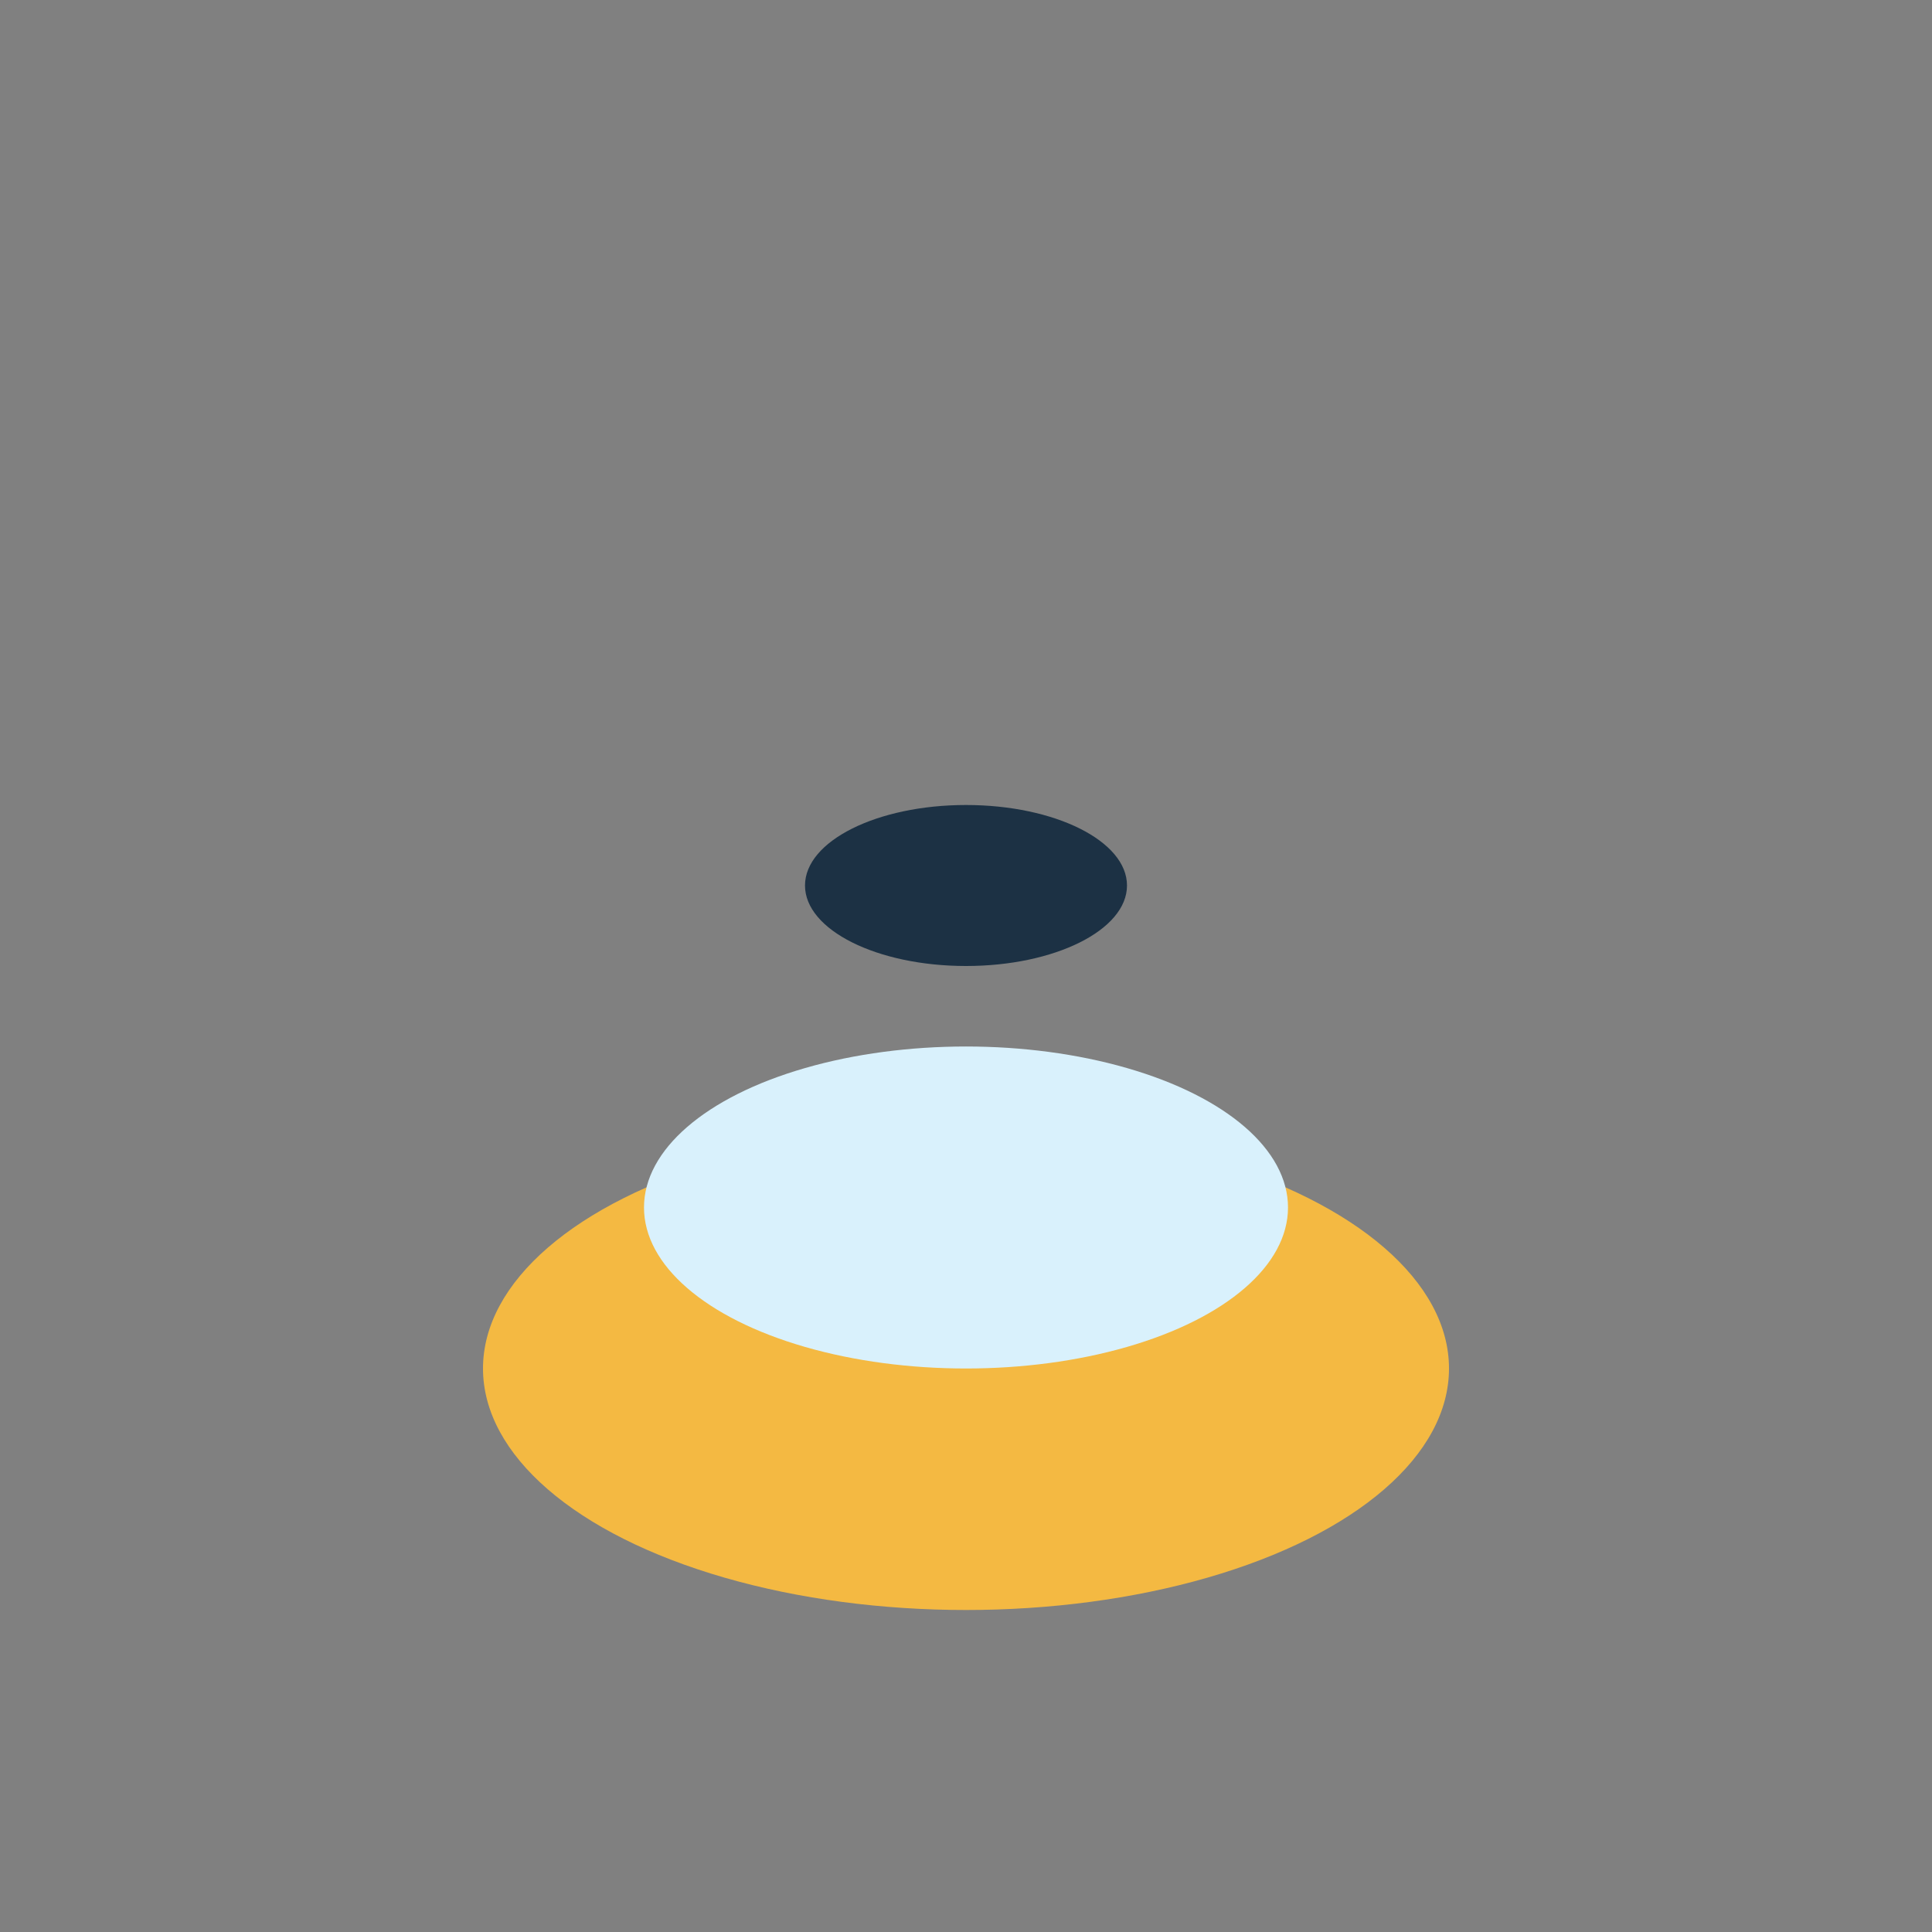
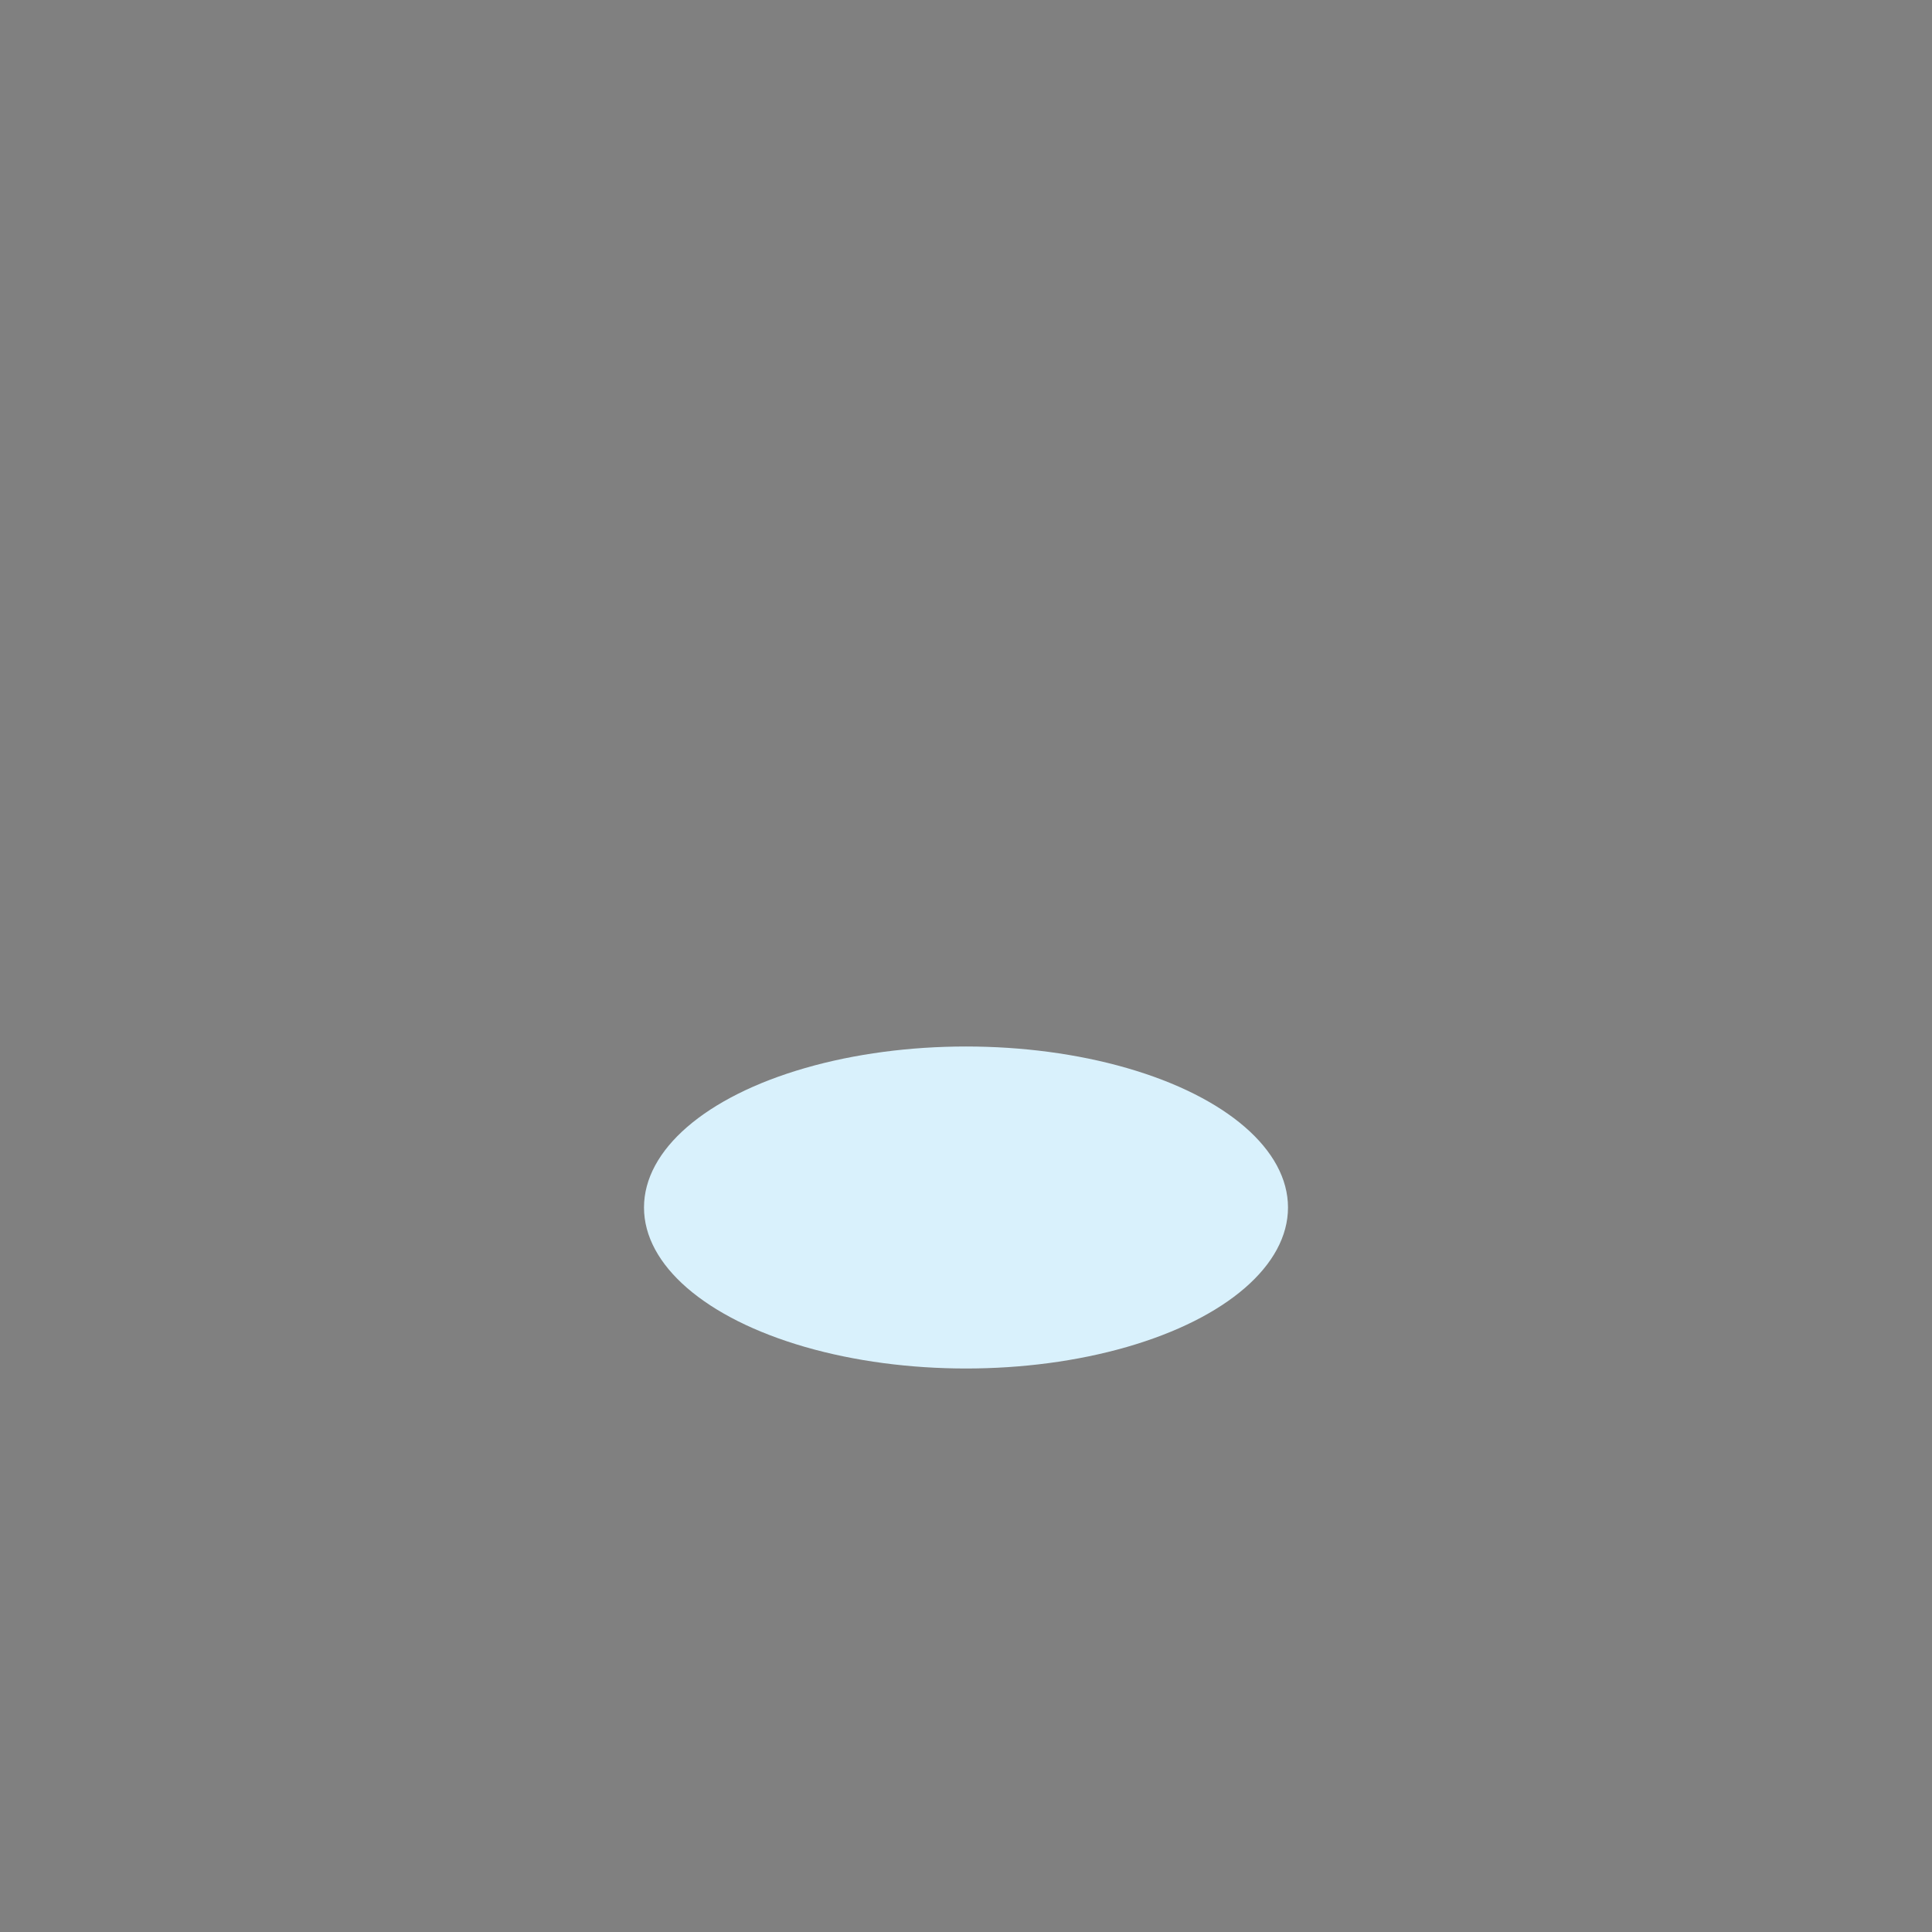
<svg xmlns="http://www.w3.org/2000/svg" viewBox="0 0 24 24" width="32" height="32">
  <rect x="0" y="0" width="24" height="24" fill="#808080" stroke="none" />
-   <ellipse cx="12" cy="17" rx="6" ry="3" fill="#F4B942" />
  <ellipse cx="12" cy="15" rx="4" ry="2" fill="#D9F1FC" />
-   <ellipse cx="12" cy="11" rx="2" ry="1" fill="#1C3144" />
</svg>